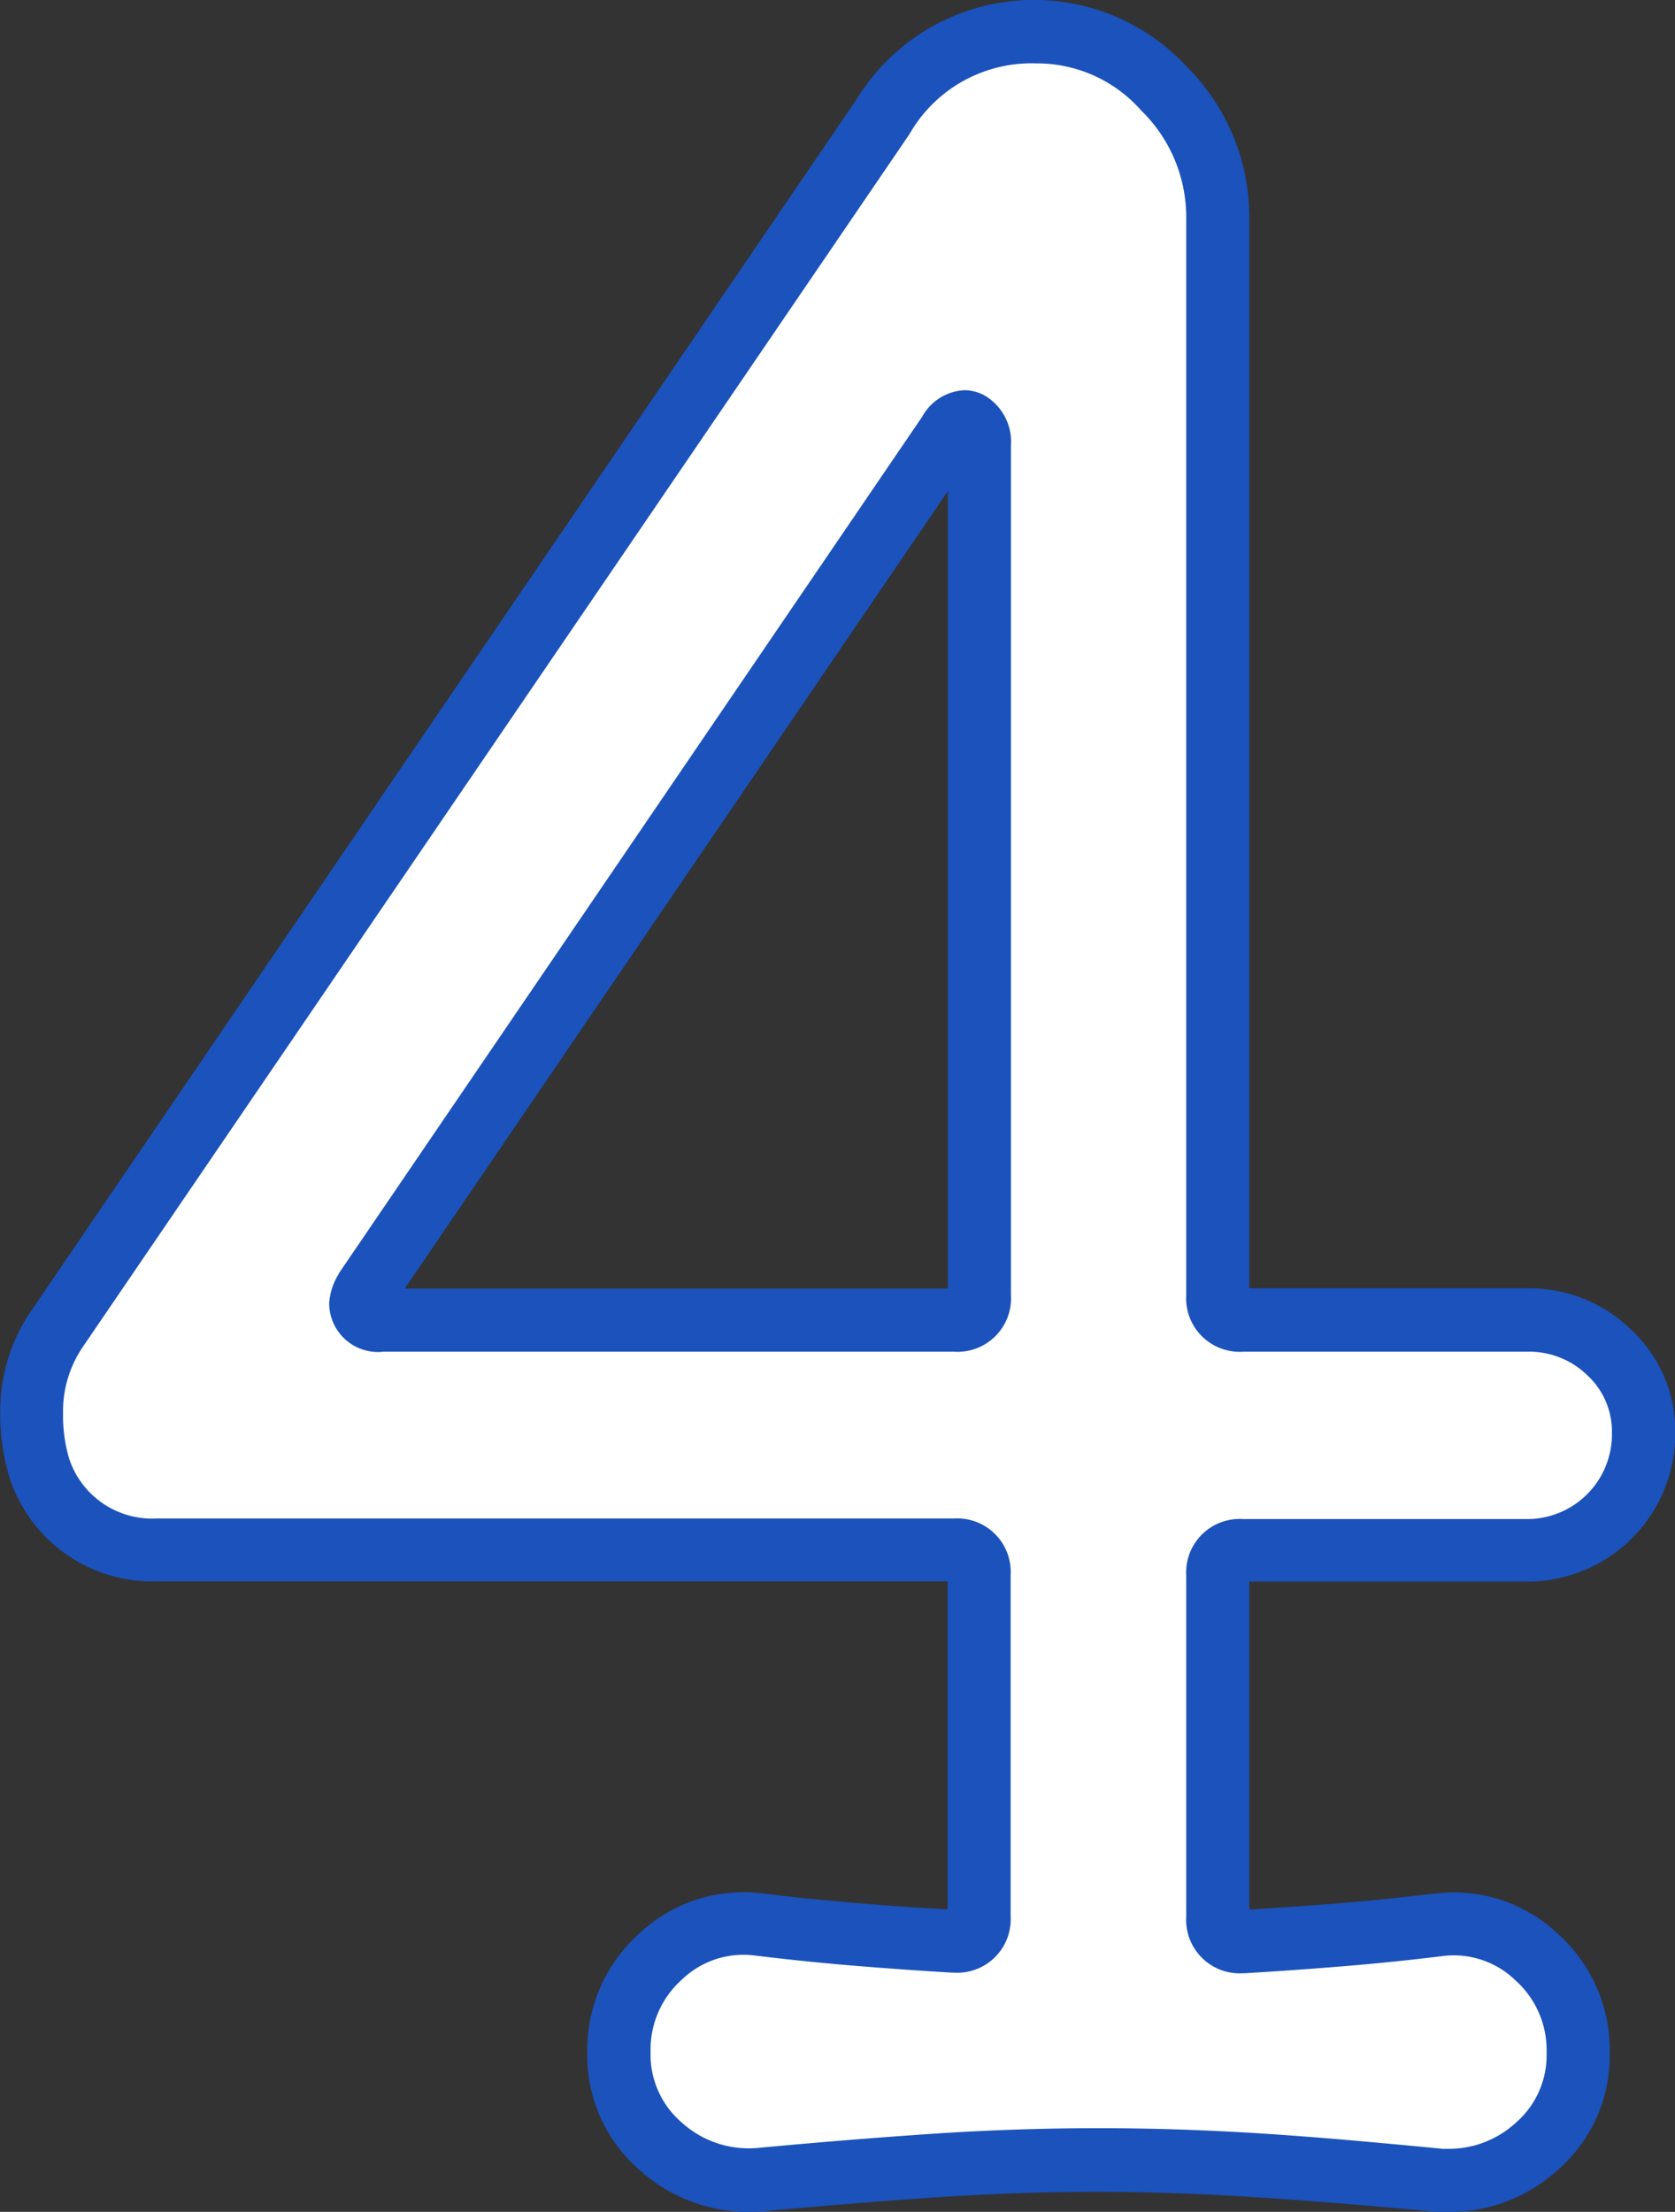
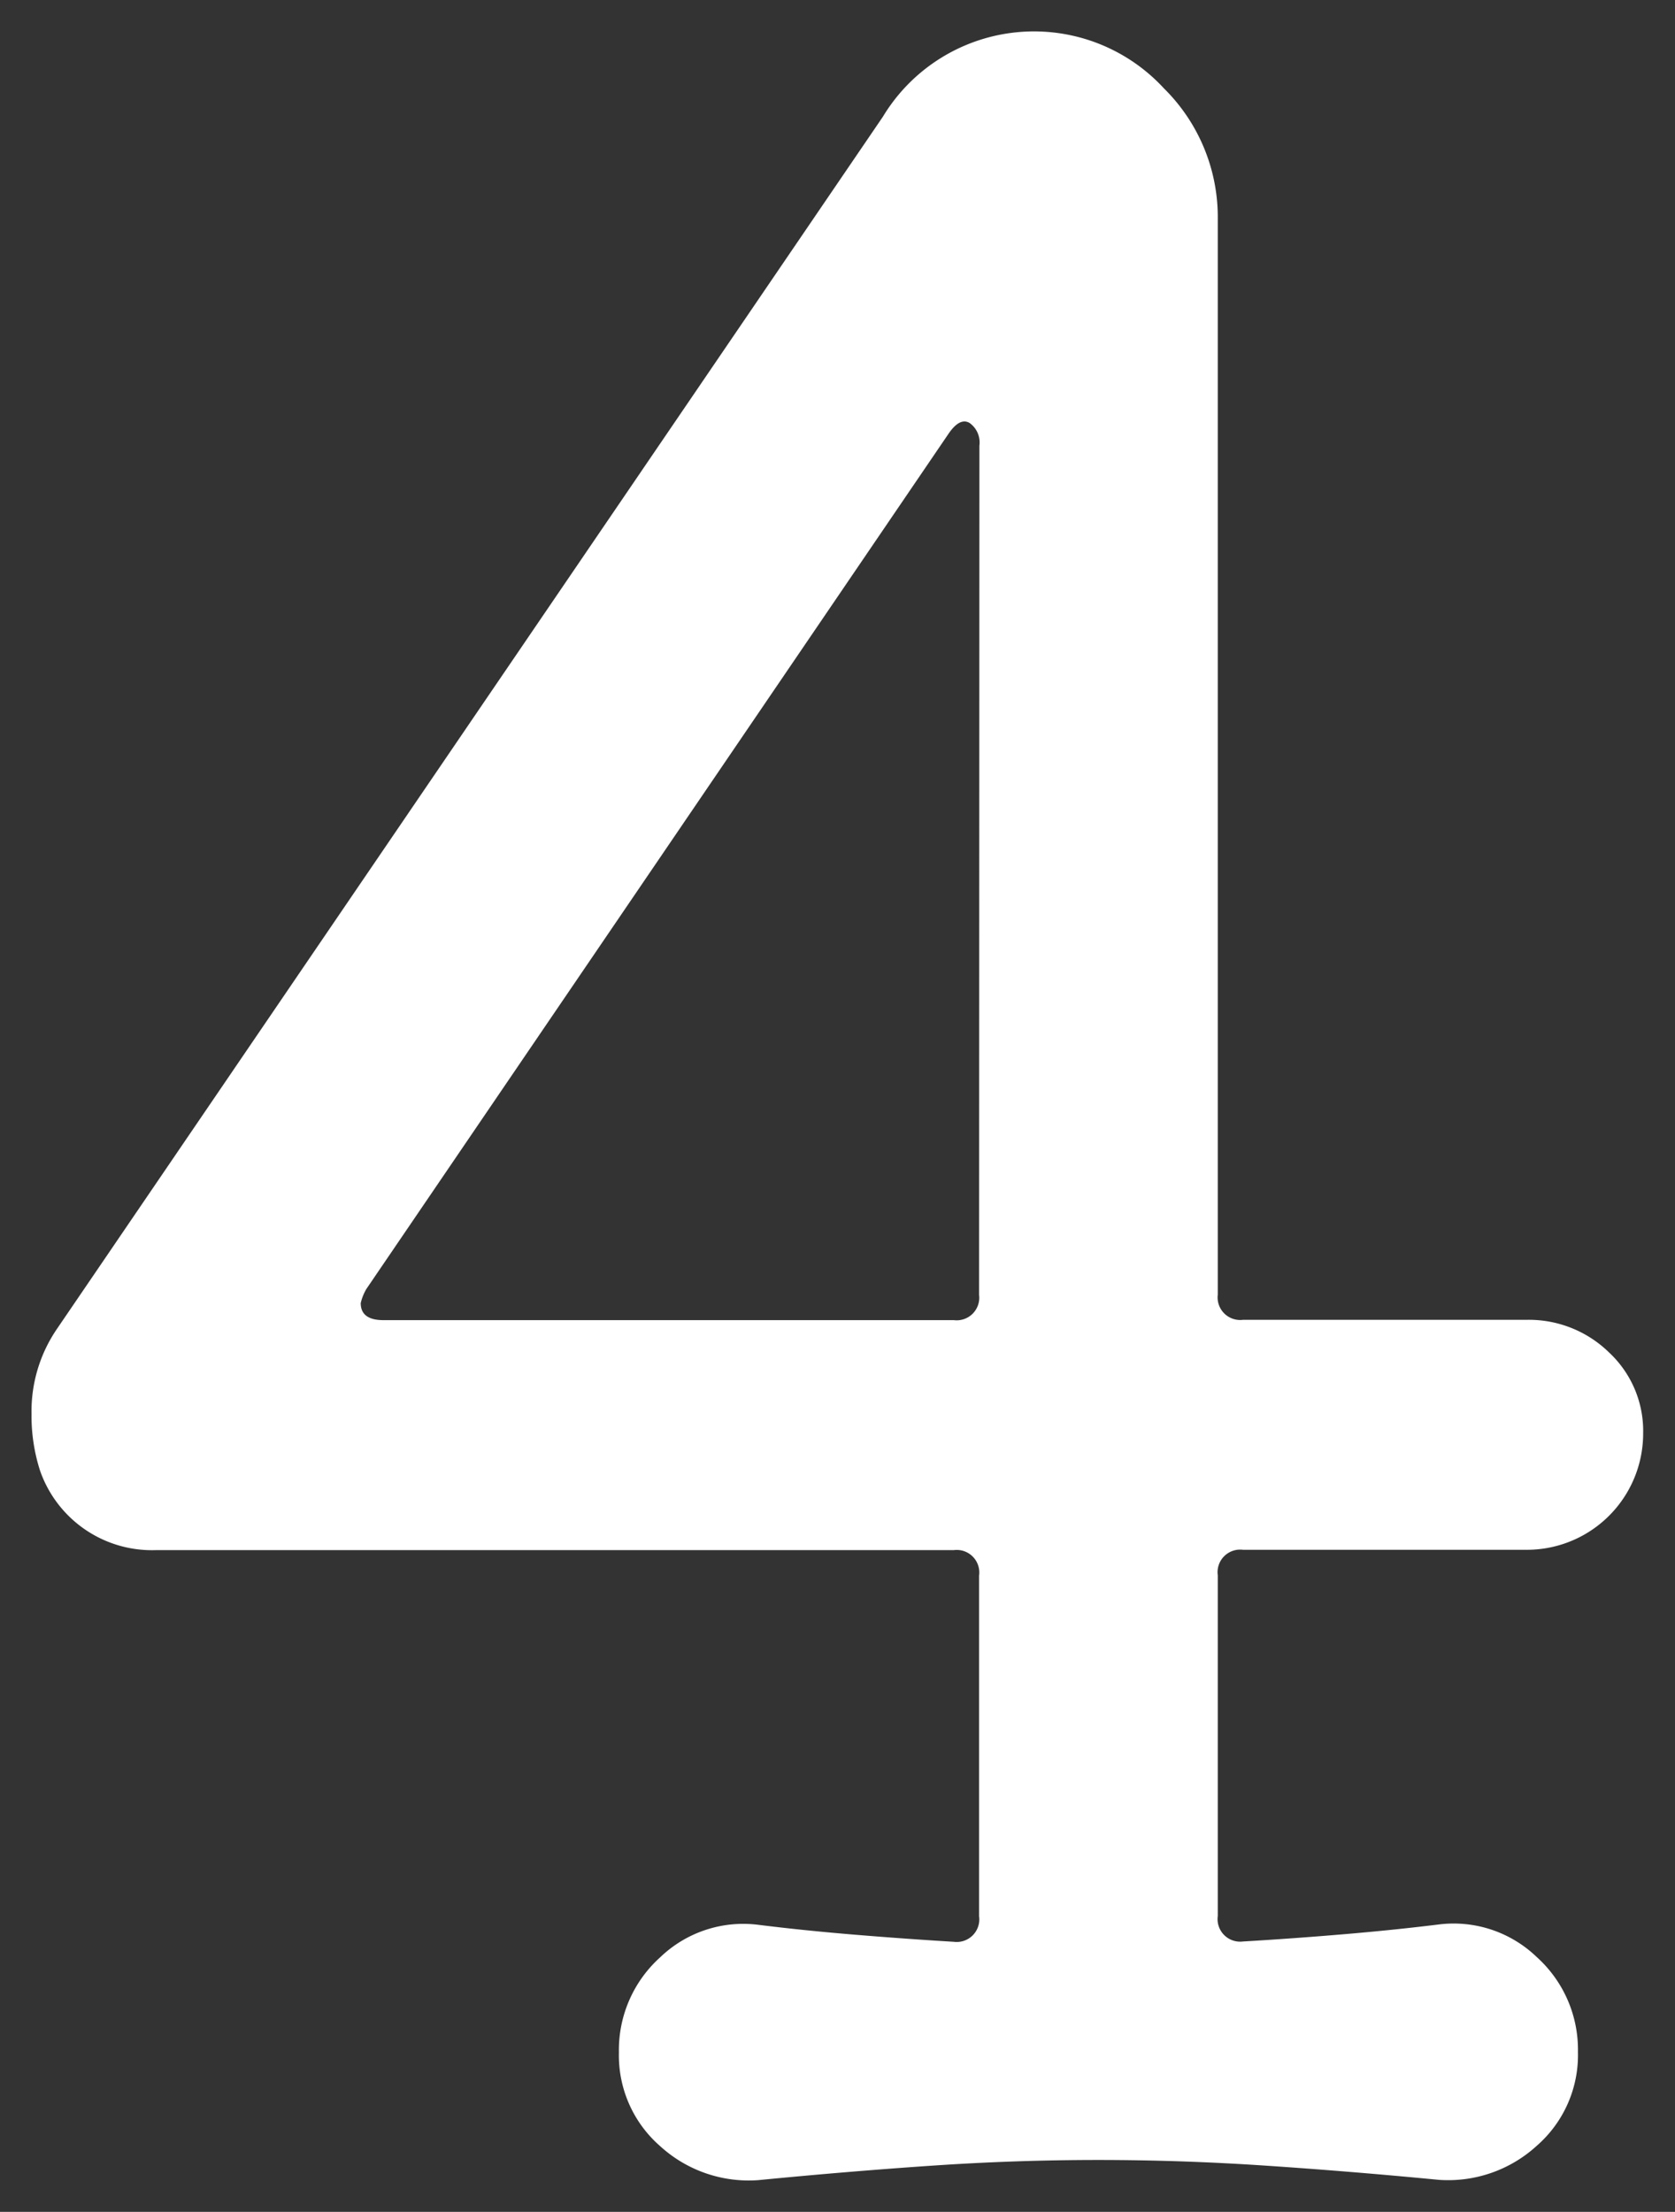
<svg xmlns="http://www.w3.org/2000/svg" width="26.56" height="35.068" viewBox="0 0 26.56 35.068">
  <rect x="0" y="0" width="26.56" height="35.068" fill="#333333" stroke="none" />
  <g transform="translate(-702.13 -3194.74)">
    <path d="M41.15,53.305a2.082,2.082,0,0,1-1.553-.54,1.907,1.907,0,0,1-.653-1.485,1.976,1.976,0,0,1,.653-1.507,1.9,1.9,0,0,1,1.553-.517q.72.09,1.53.157t1.575.113a.358.358,0,0,0,.4-.405v-5.4a.358.358,0,0,0-.4-.405H31.61a1.879,1.879,0,0,1-1.845-1.26,2.834,2.834,0,0,1-.135-.9,2.313,2.313,0,0,1,.405-1.35L43.13,20.59a2.8,2.8,0,0,1,4.455-.45,2.868,2.868,0,0,1,.855,2.025v17.1a.358.358,0,0,0,.4.4h4.5a1.818,1.818,0,0,1,1.305.518,1.7,1.7,0,0,1,.54,1.283,1.844,1.844,0,0,1-1.845,1.845h-4.5a.358.358,0,0,0-.4.405v5.4a.358.358,0,0,0,.4.405q.765-.045,1.575-.113t1.53-.157a1.9,1.9,0,0,1,1.553.517,1.976,1.976,0,0,1,.653,1.507,1.907,1.907,0,0,1-.653,1.485,2.082,2.082,0,0,1-1.553.54q-1.4-.135-2.745-.225t-2.655-.09q-1.305,0-2.632.09T41.15,53.305Zm3.51-27.5a.379.379,0,0,0-.157-.36q-.157-.09-.338.18L34.94,39.175a.789.789,0,0,0-.09.225q0,.27.36.27h9.045a.358.358,0,0,0,.4-.4Z" transform="translate(673 3176)" fill="#fff" />
-     <path d="M52.077,53.808c-.05,0-.1,0-.152,0l-.023,0c-.921-.089-1.839-.164-2.73-.224S47.4,53.49,46.55,53.49s-1.729.03-2.6.089-1.8.135-2.755.224l-.022,0a2.579,2.579,0,0,1-1.911-.667,2.4,2.4,0,0,1-.819-1.857,2.467,2.467,0,0,1,.812-1.873,2.4,2.4,0,0,1,1.943-.649h.012c.471.059.979.111,1.509.155.49.041.973.076,1.438.1v-5.2H31.61a2.378,2.378,0,0,1-2.3-1.563l-.015-.039a3.344,3.344,0,0,1-.161-1.058,2.814,2.814,0,0,1,.494-1.635L42.712,20.315a3.3,3.3,0,0,1,5.235-.519,3.364,3.364,0,0,1,.993,2.369v17h4.405A2.31,2.31,0,0,1,55,39.827a2.195,2.195,0,0,1,.694,1.643,2.344,2.344,0,0,1-2.345,2.345H48.94v5.2c.466-.028.949-.063,1.438-.1.531-.044,1.039-.1,1.51-.155H51.9a2.4,2.4,0,0,1,1.943.649,2.467,2.467,0,0,1,.812,1.873,2.4,2.4,0,0,1-.819,1.857,2.561,2.561,0,0,1-1.759.671Zm-.091-1,.091,0a1.568,1.568,0,0,0,1.091-.415,1.416,1.416,0,0,0,.486-1.113,1.484,1.484,0,0,0-.493-1.142,1.405,1.405,0,0,0-1.156-.386c-.483.06-1,.114-1.544.159s-1.076.083-1.587.113h-.029a.848.848,0,0,1-.905-.9v-5.4a.848.848,0,0,1,.905-.9h4.5A1.344,1.344,0,0,0,54.69,41.47a1.214,1.214,0,0,0-.386-.922,1.324,1.324,0,0,0-.959-.378h-4.5a.848.848,0,0,1-.905-.9v-17.1a2.366,2.366,0,0,0-.717-1.681,2.2,2.2,0,0,0-1.662-.744,2.228,2.228,0,0,0-2.008,1.118l-.009.014L30.448,40.087a1.812,1.812,0,0,0-.318,1.068,2.37,2.37,0,0,0,.1.722,1.386,1.386,0,0,0,1.377.938H44.255a.848.848,0,0,1,.9.9v5.4a.848.848,0,0,1-.9.9h-.029c-.512-.03-1.046-.068-1.587-.113s-1.061-.1-1.544-.159a1.405,1.405,0,0,0-1.156.386,1.484,1.484,0,0,0-.493,1.142,1.416,1.416,0,0,0,.486,1.113,1.585,1.585,0,0,0,1.183.413c.956-.09,1.887-.165,2.769-.225s1.789-.091,2.666-.091,1.781.031,2.688.091S51.059,52.717,51.986,52.806ZM44.255,40.17H35.21a.773.773,0,0,1-.86-.77,1,1,0,0,1,.143-.449l.015-.03,9.244-13.573a.808.808,0,0,1,.671-.421.663.663,0,0,1,.328.088.852.852,0,0,1,.409.794V39.265A.848.848,0,0,1,44.255,40.17Zm-8.707-1H44.16V26.526Z" transform="translate(673 3176)" fill="#1b52bc" />
  </g>
</svg>